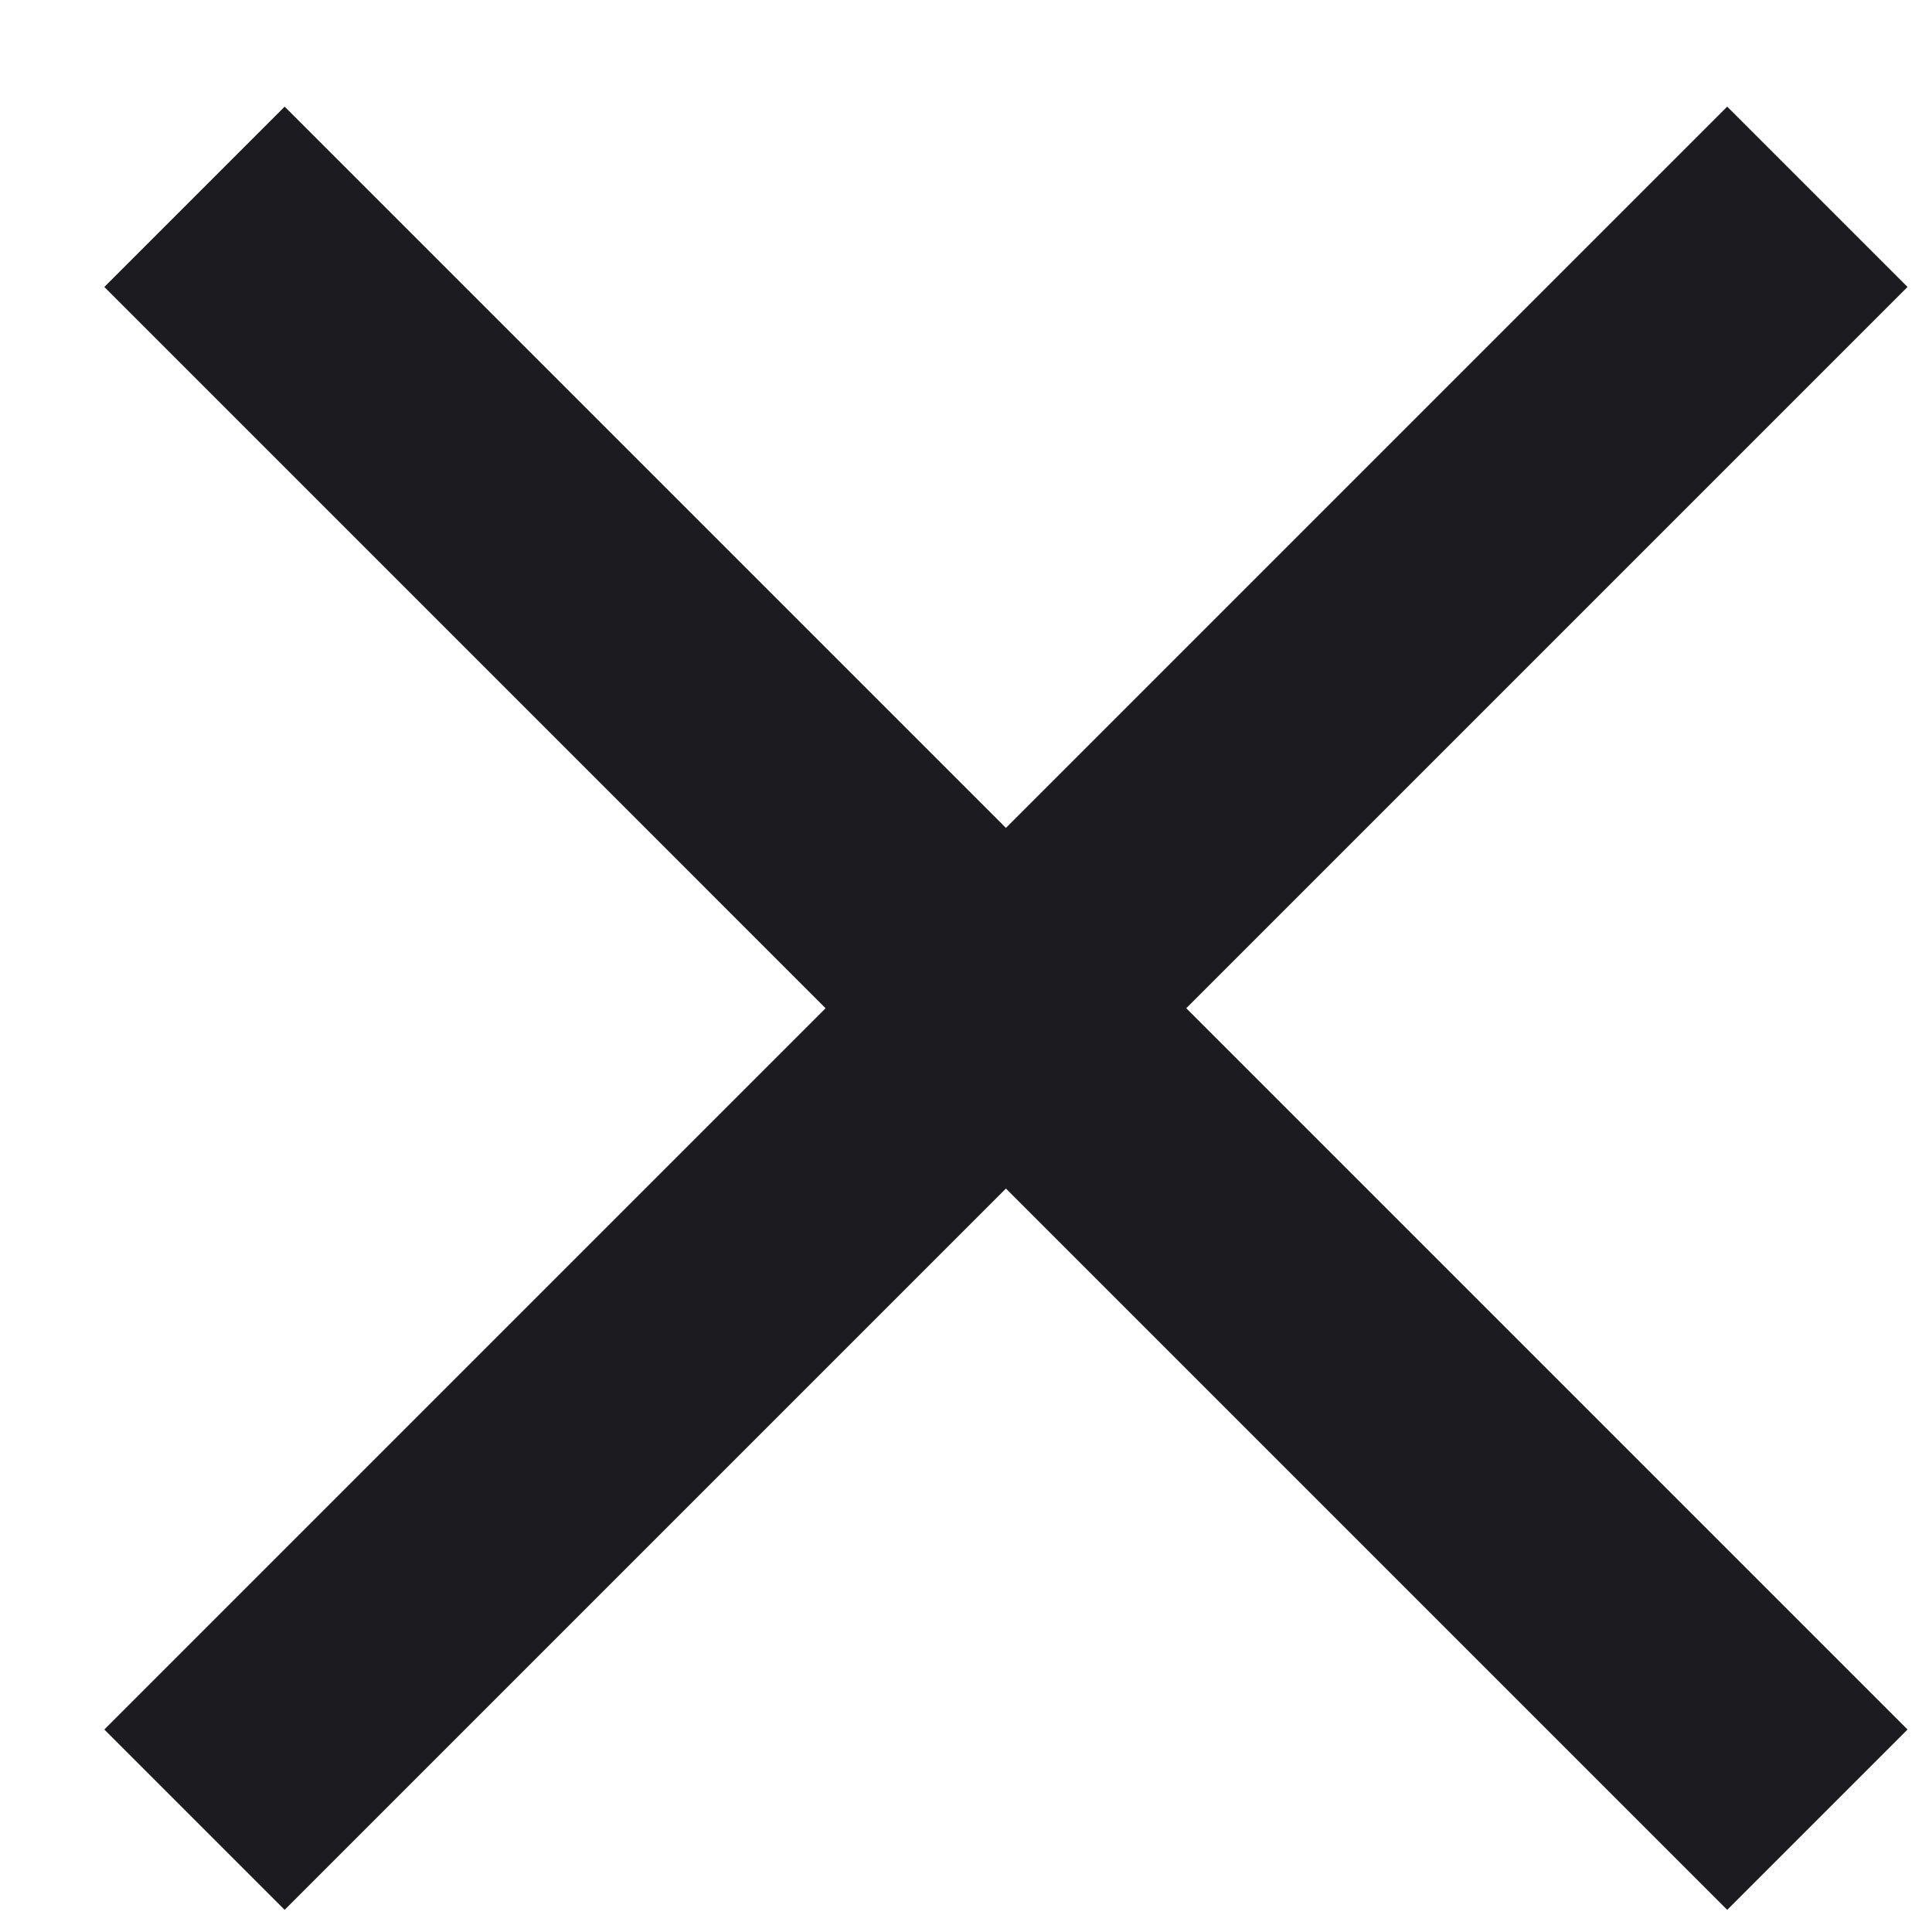
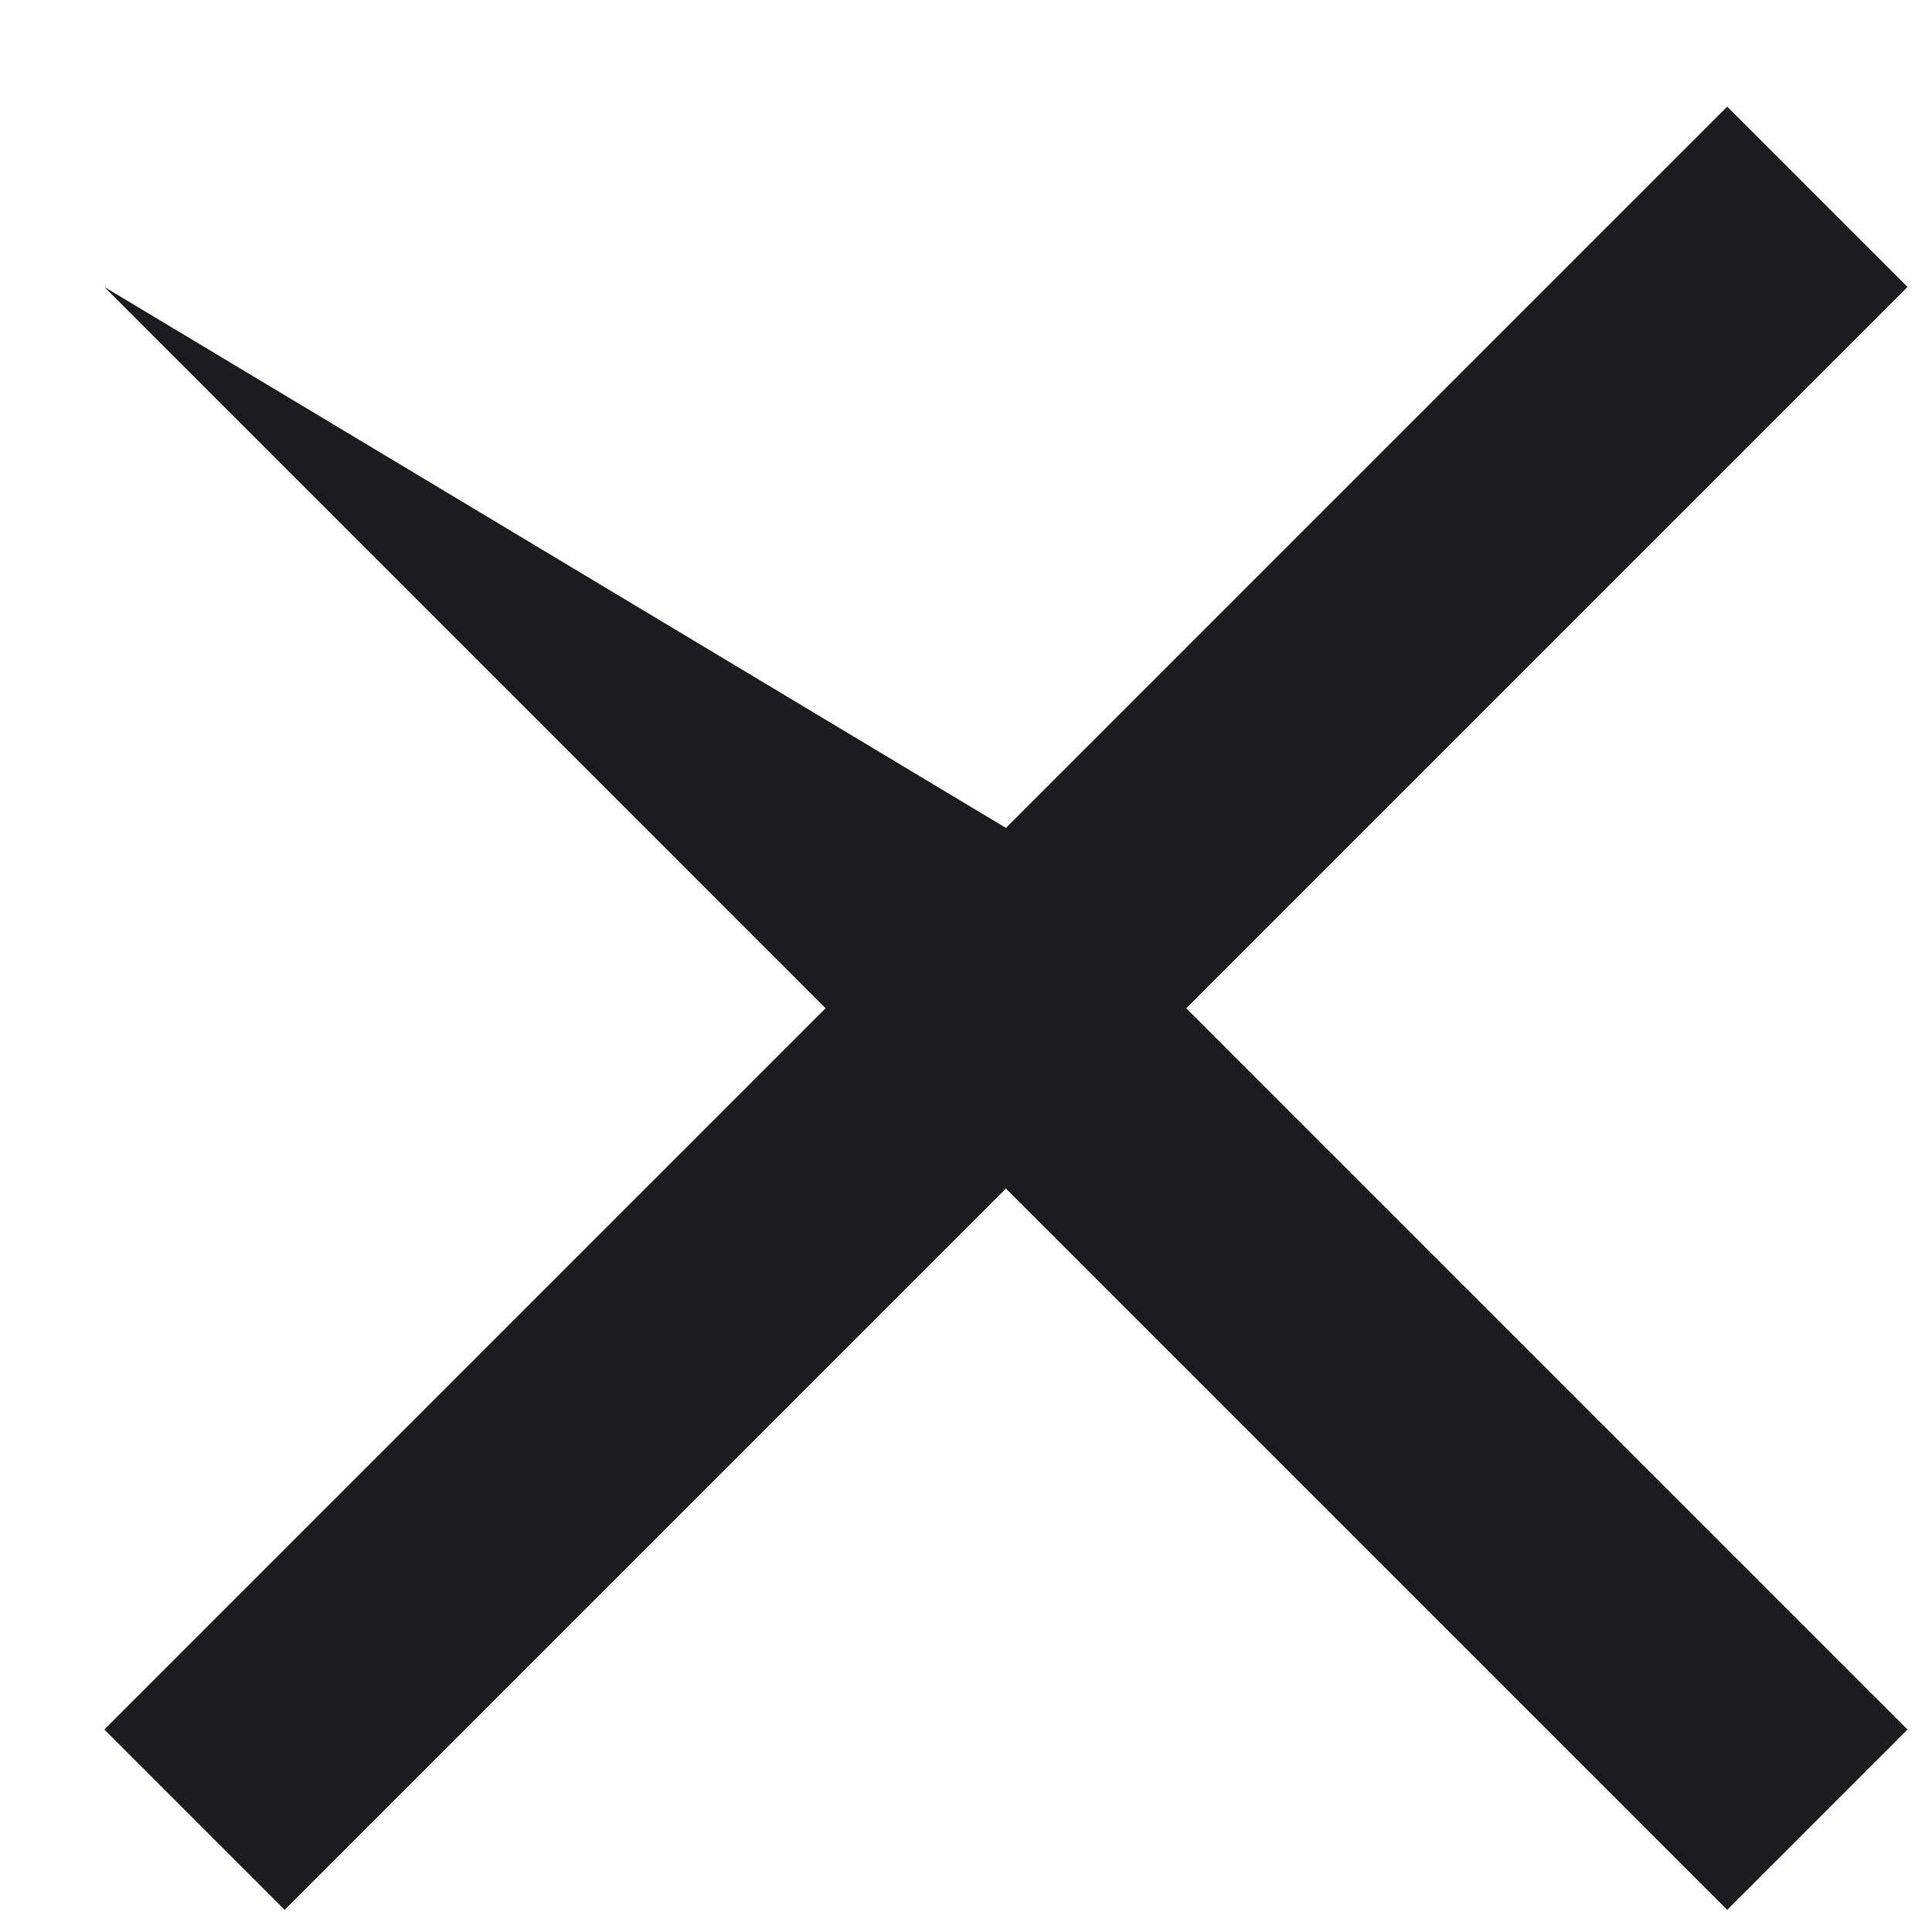
<svg xmlns="http://www.w3.org/2000/svg" width="15" height="15" viewBox="0 0 15 15" fill="none">
-   <path d="M2.21 14.828L0.81 13.428L6.41 7.828L0.81 2.228L2.21 0.828L7.81 6.428L13.41 0.828L14.81 2.228L9.21 7.828L14.81 13.428L13.41 14.828L7.81 9.228L2.21 14.828Z" fill="#1C1B1F" />
+   <path d="M2.21 14.828L0.81 13.428L6.41 7.828L0.81 2.228L7.81 6.428L13.41 0.828L14.81 2.228L9.21 7.828L14.81 13.428L13.41 14.828L7.81 9.228L2.21 14.828Z" fill="#1C1B1F" />
</svg>